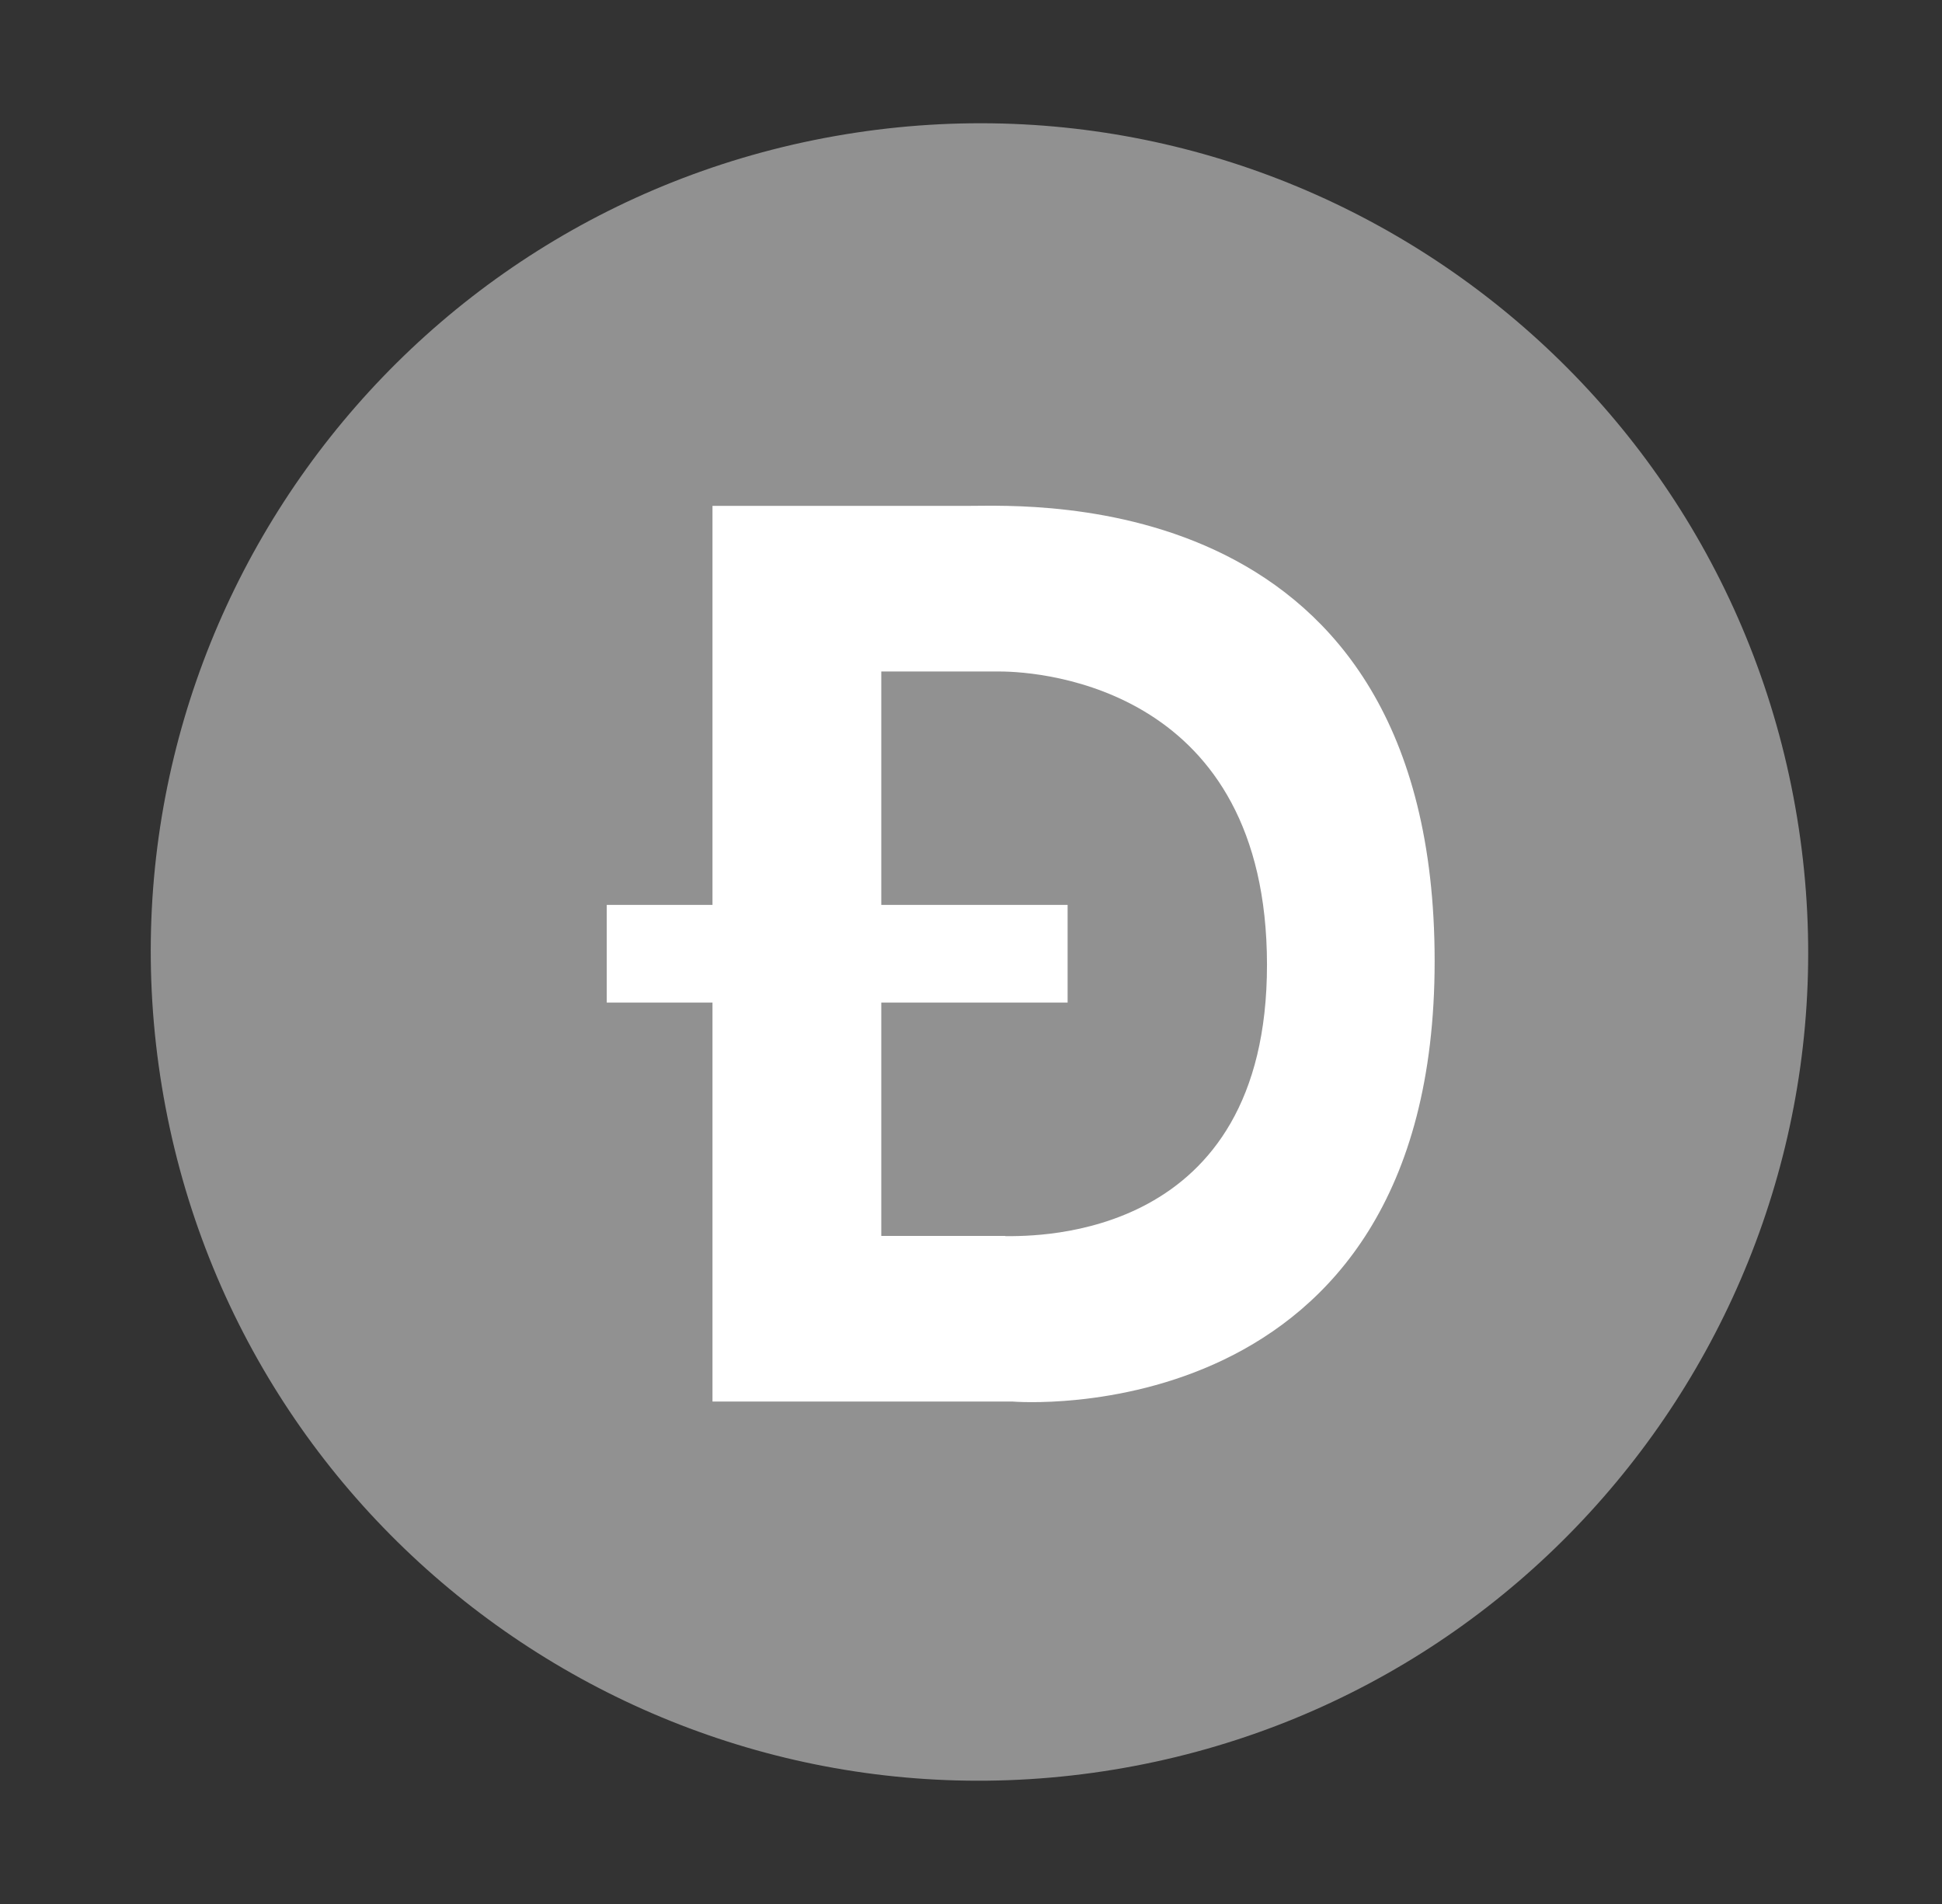
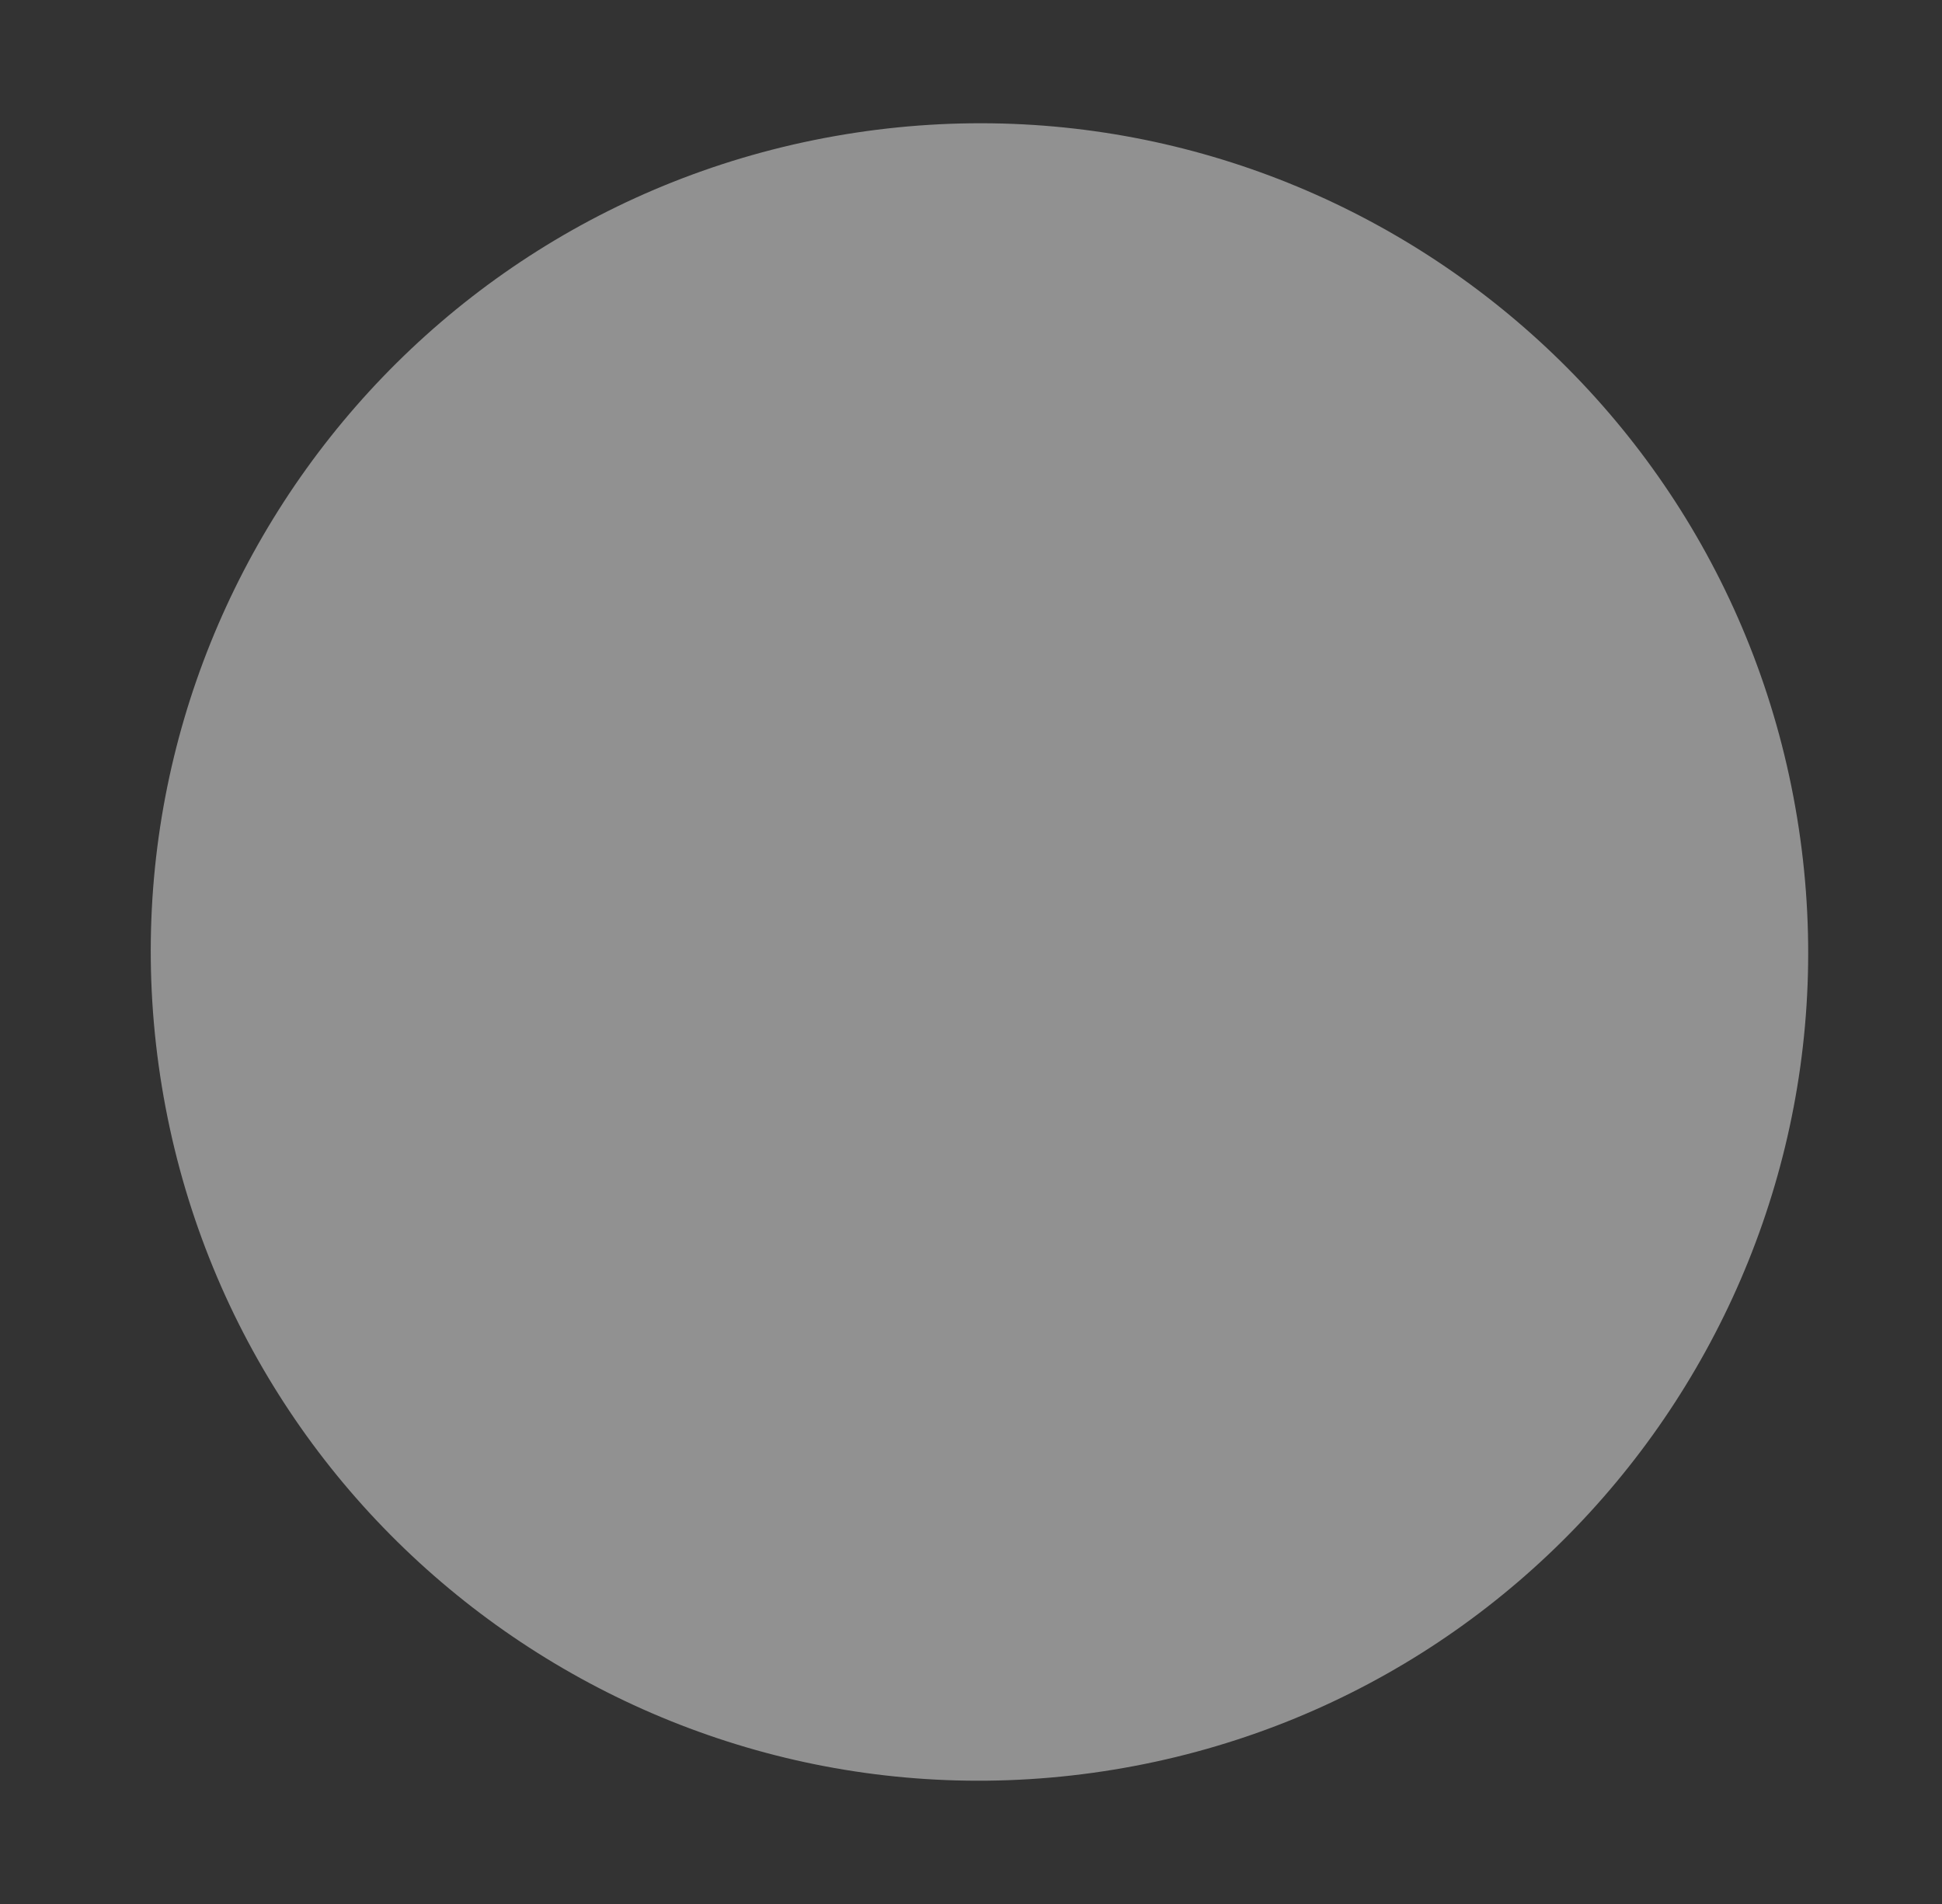
<svg xmlns="http://www.w3.org/2000/svg" width="51" height="50" viewBox="0 0 51 50" fill="none">
  <rect x="0" y="0" width="51" height="50" fill="#333333" stroke="none" />
  <path d="M29.25 46.472C41.109 44.524 49.143 33.331 47.195 21.472C45.247 9.613 34.054 1.579 22.195 3.528C10.336 5.476 2.302 16.669 4.25 28.528C6.199 40.386 17.392 48.42 29.25 46.472Z" fill="#919191" />
-   <path d="M25.472 13.284H18.711V23.763H15.934V26.328H18.711V36.806H26.595C26.595 36.806 37.676 37.733 37.676 25.24C37.676 12.747 27.08 13.284 25.478 13.284H25.472ZM26.406 32.456H23.144V26.328H28.037V23.763H23.144V17.634H26.252C27.416 17.634 33.267 18.101 33.273 25.329C33.279 32.556 27.239 32.462 26.4 32.462L26.406 32.456Z" fill="white" />
</svg>